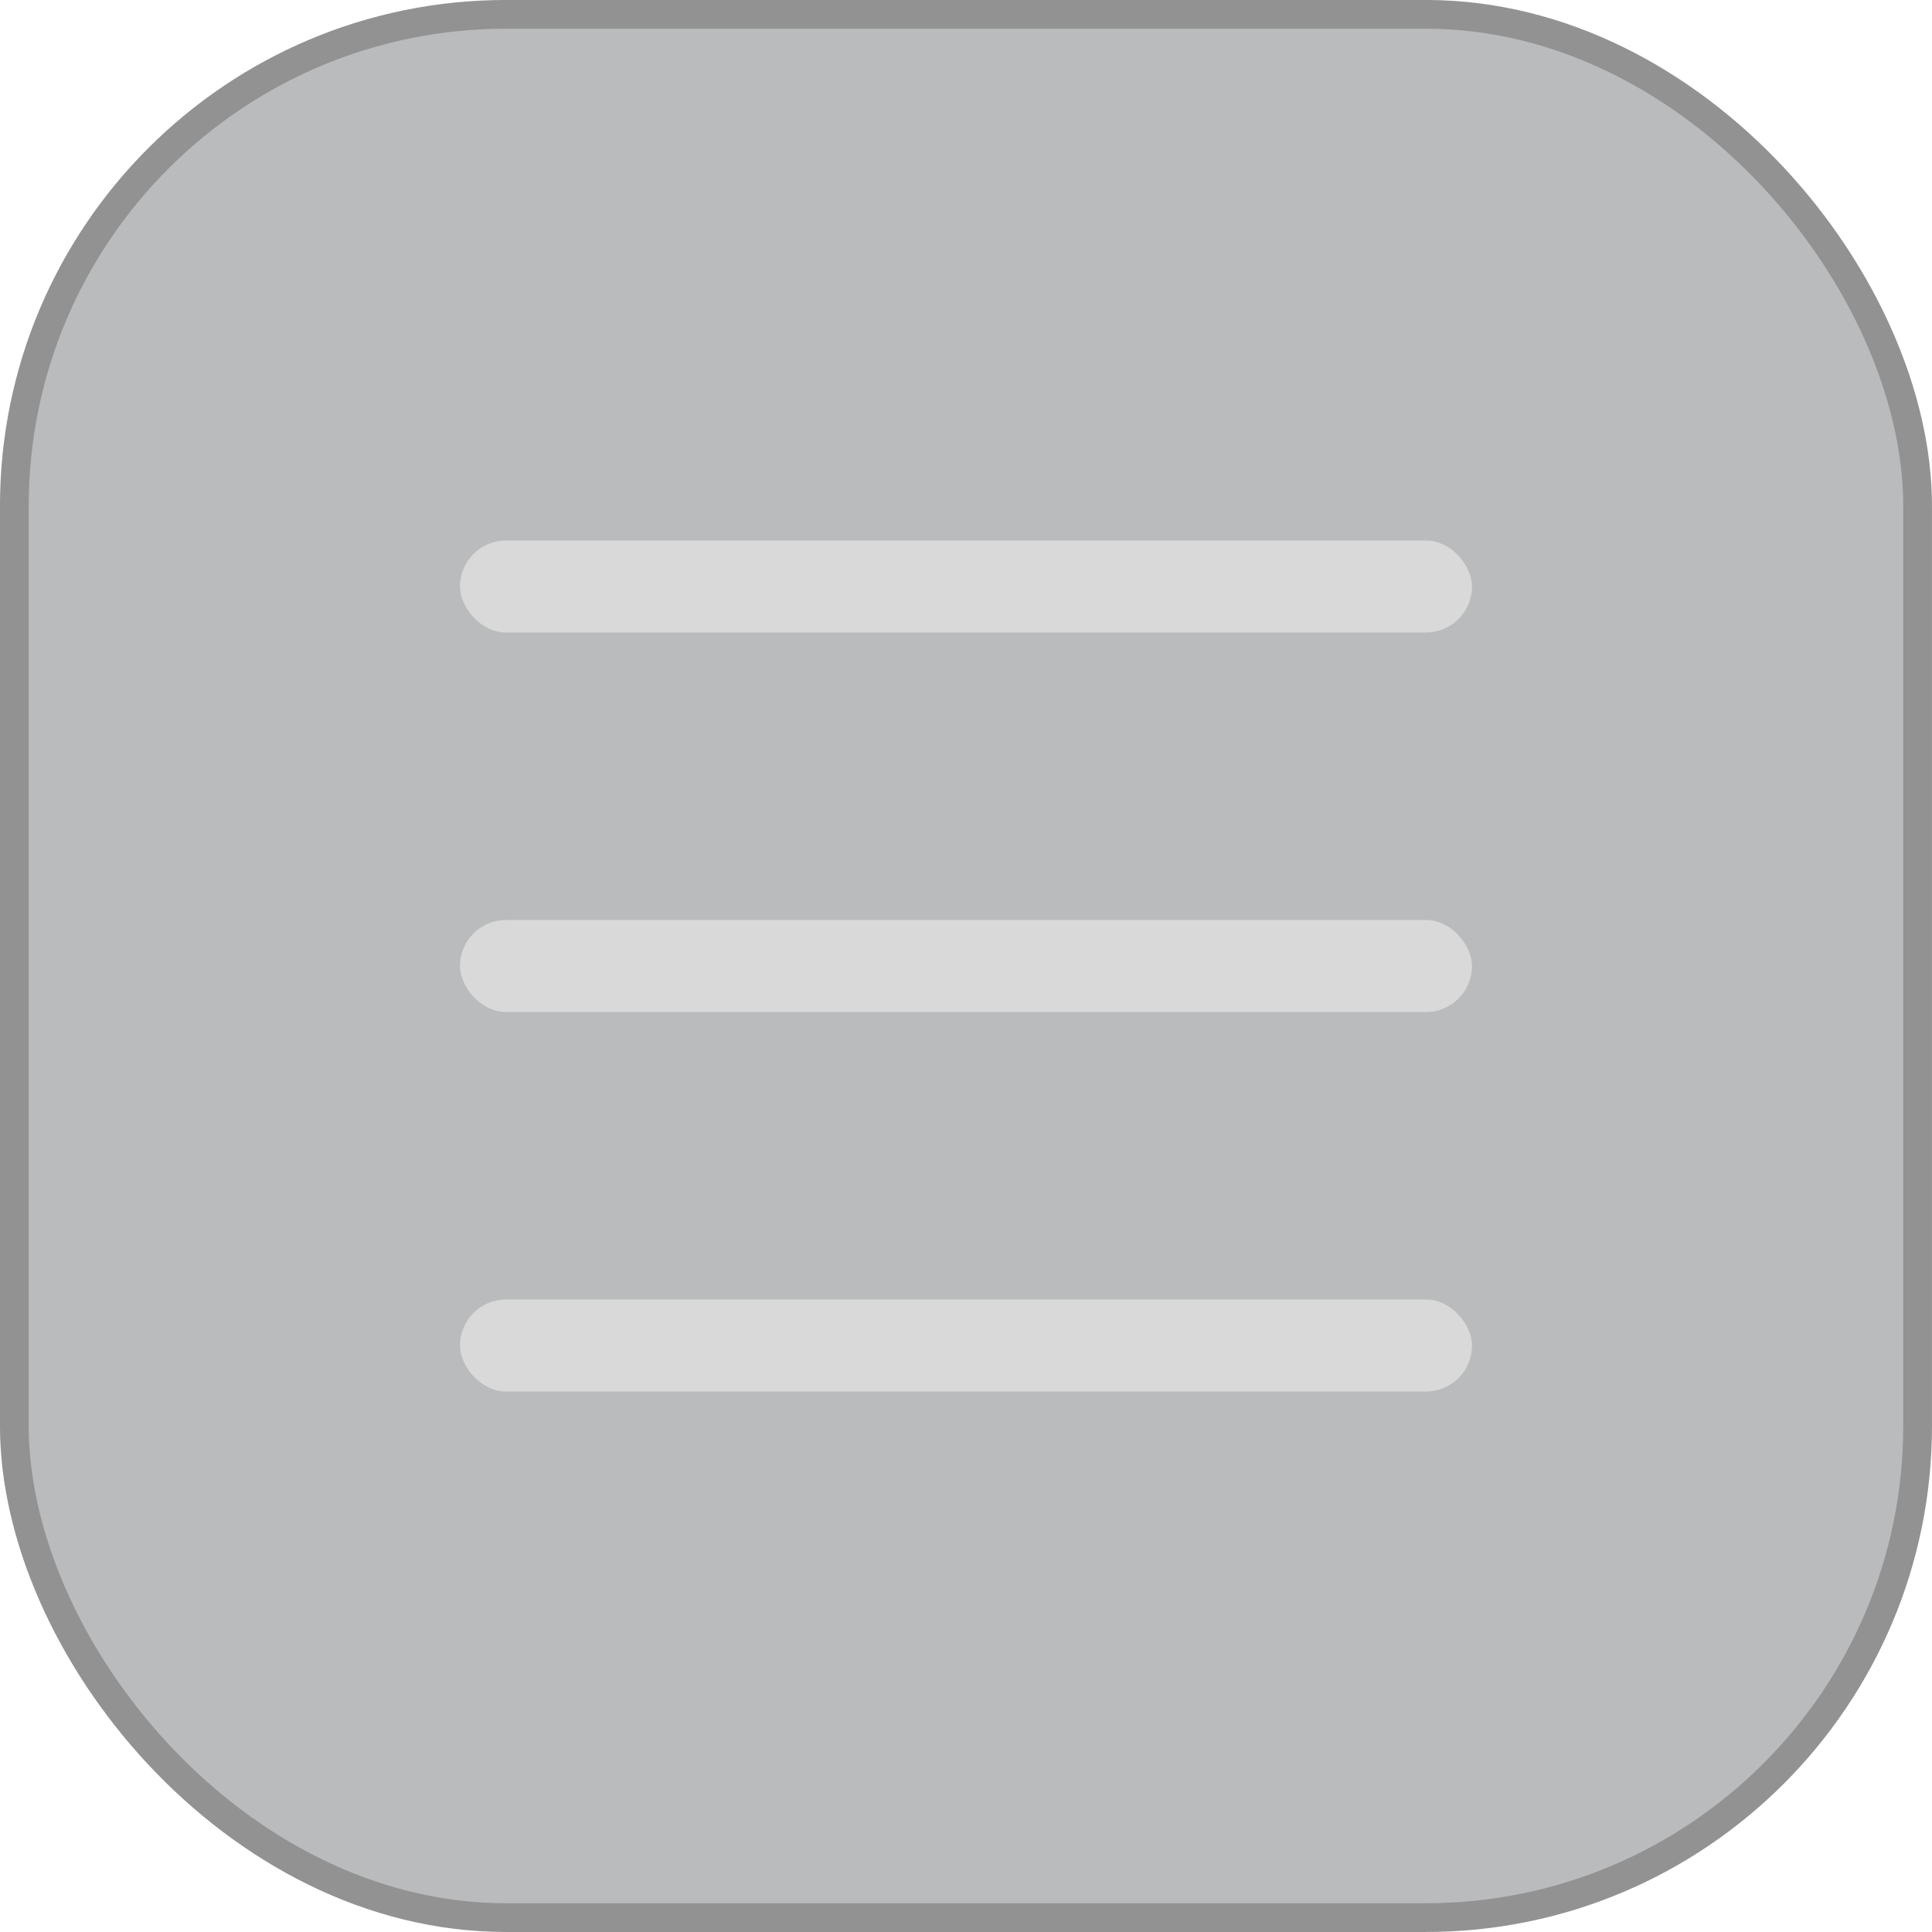
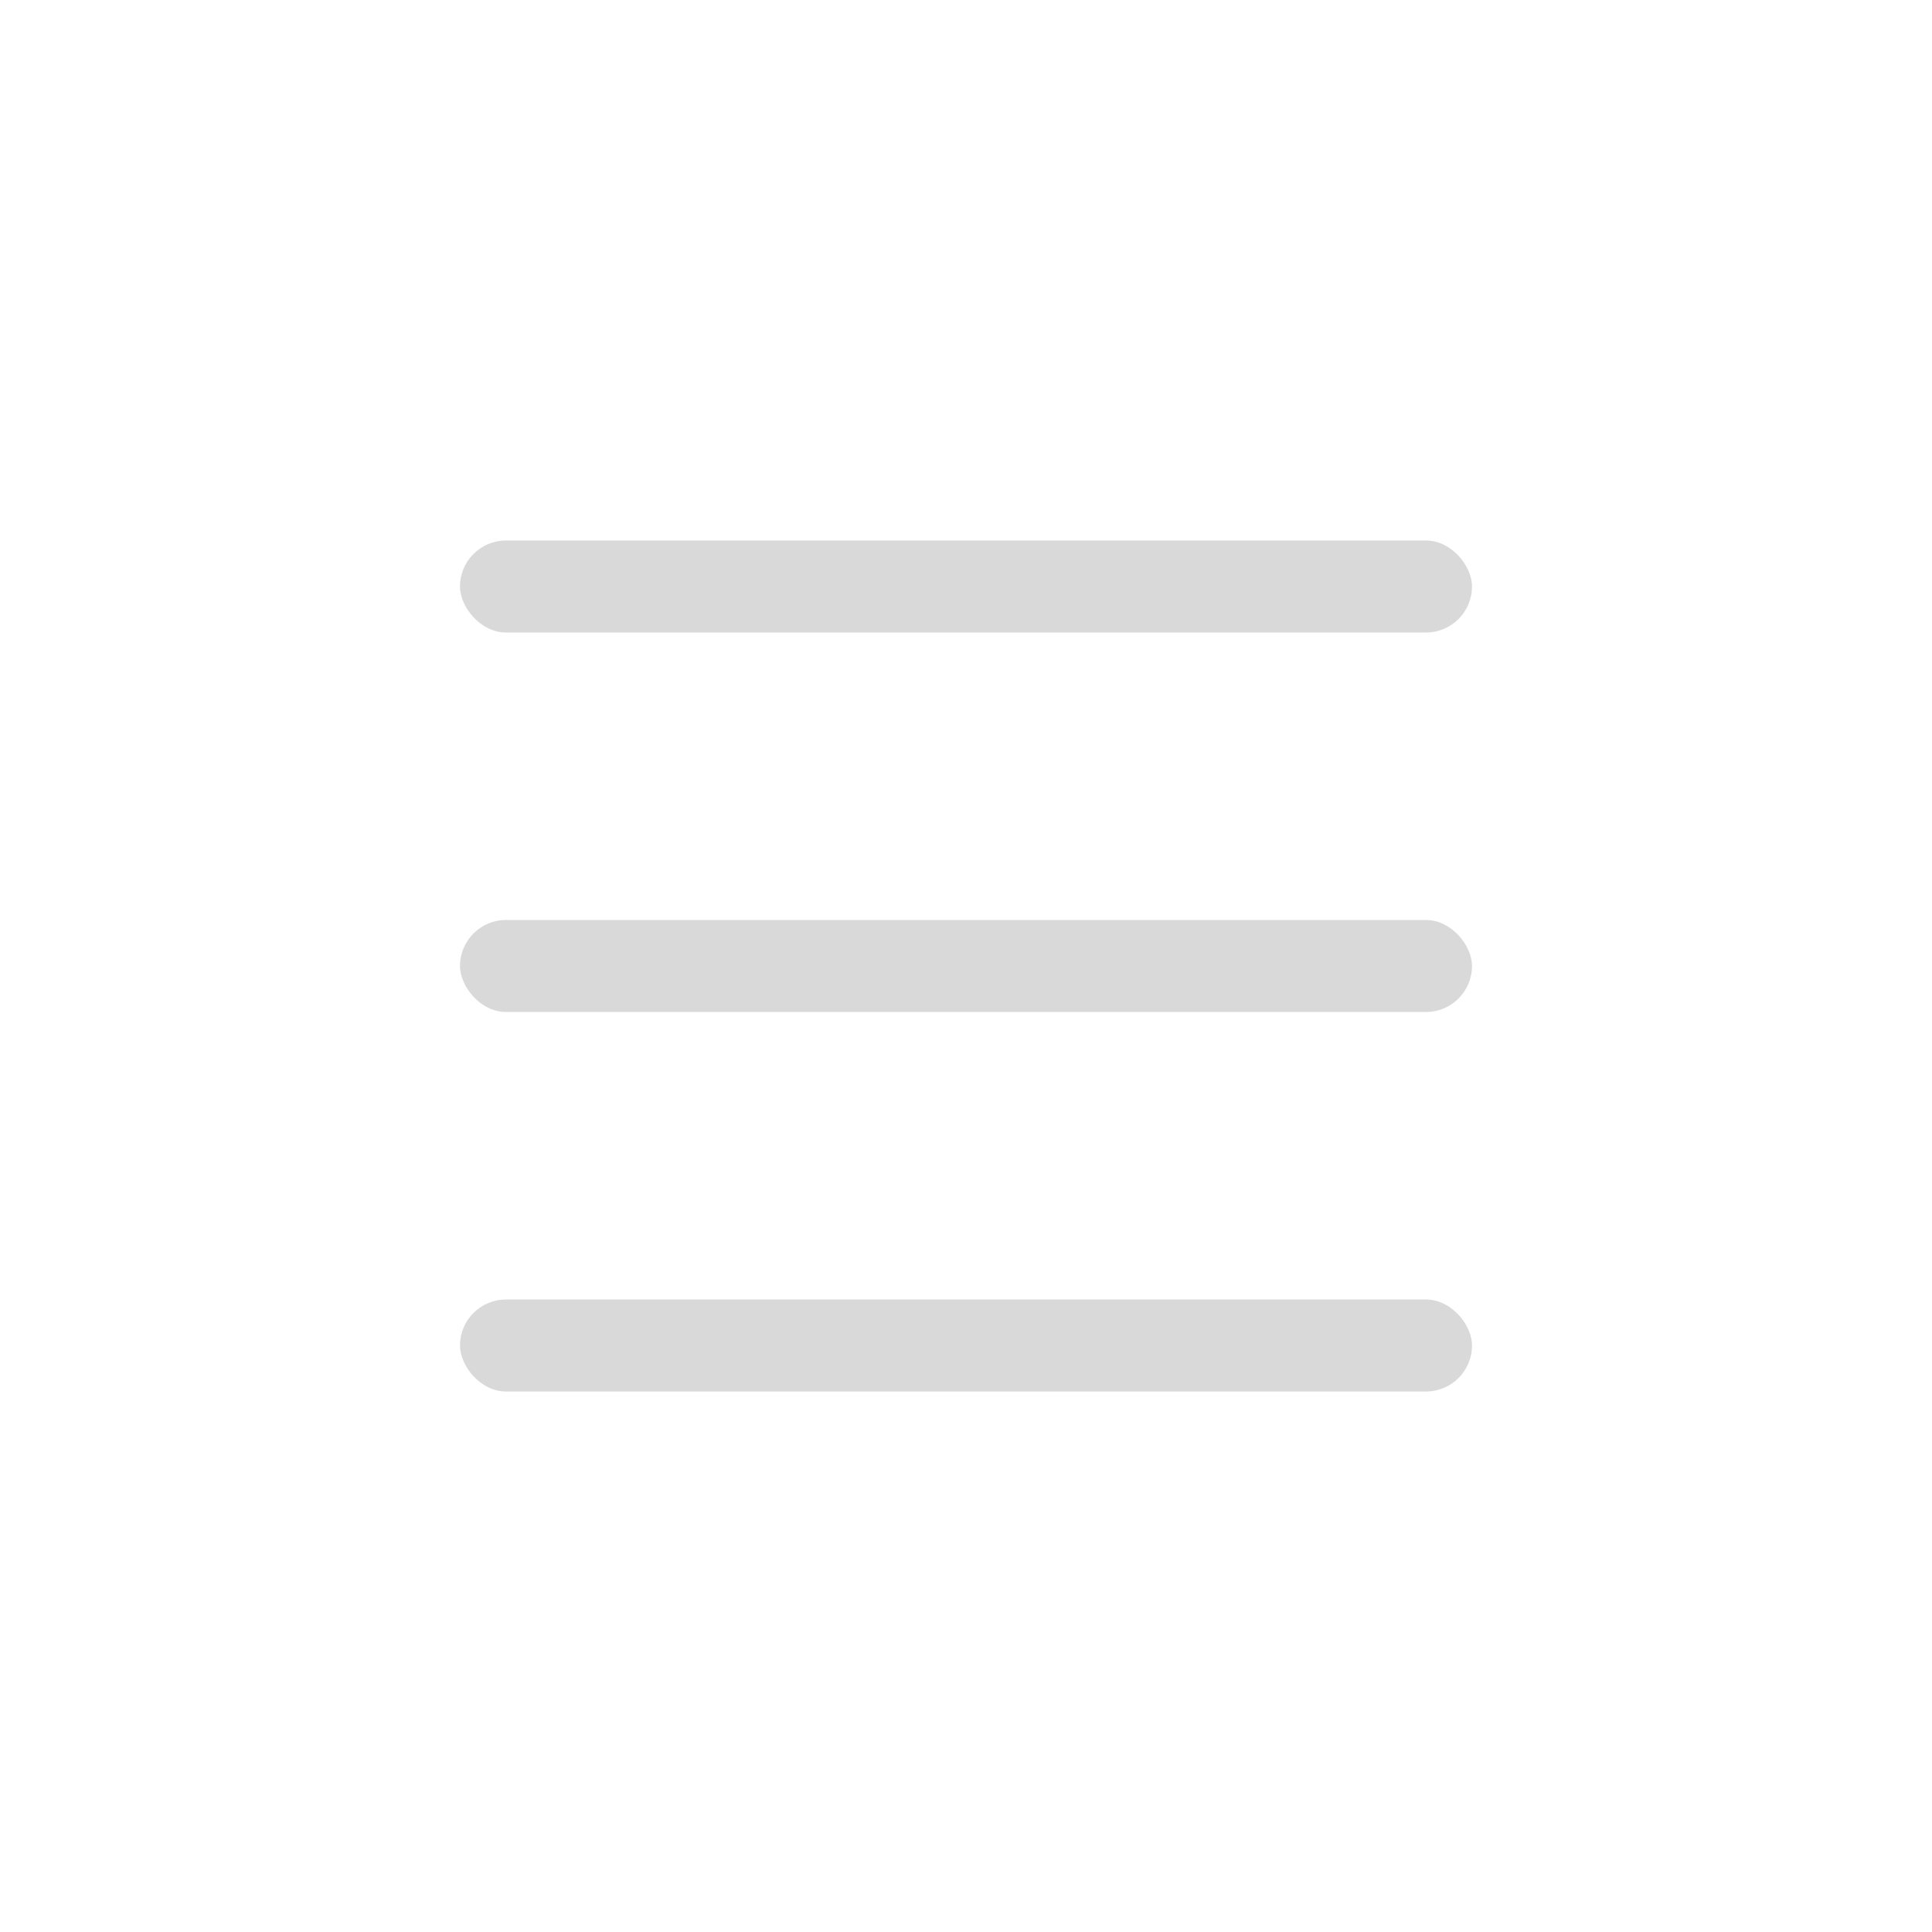
<svg xmlns="http://www.w3.org/2000/svg" width="42" height="42" viewBox="0 0 42 42" fill="none">
  <g data-figma-bg-blur-radius="12.5">
-     <rect x="0.312" y="0.312" width="41.375" height="41.375" rx="10.688" fill="#282A2C" fill-opacity="0.32" />
-     <rect x="0.312" y="0.312" width="41.375" height="41.375" rx="10.688" stroke="#929293" stroke-width="0.625" />
    <rect x="10" y="11.75" width="22" height="2" rx="1" fill="#D9D9D9" />
    <rect x="10" y="20" width="22" height="2" rx="1" fill="#D9D9D9" />
    <rect x="10" y="28.25" width="22" height="2" rx="1" fill="#D9D9D9" />
  </g>
  <defs>
    <clipPath id="bgblur_0_103_2671_clip_path" transform="translate(12.5 12.5)">
      <rect x="0.312" y="0.312" width="41.375" height="41.375" rx="10.688" />
    </clipPath>
  </defs>
</svg>